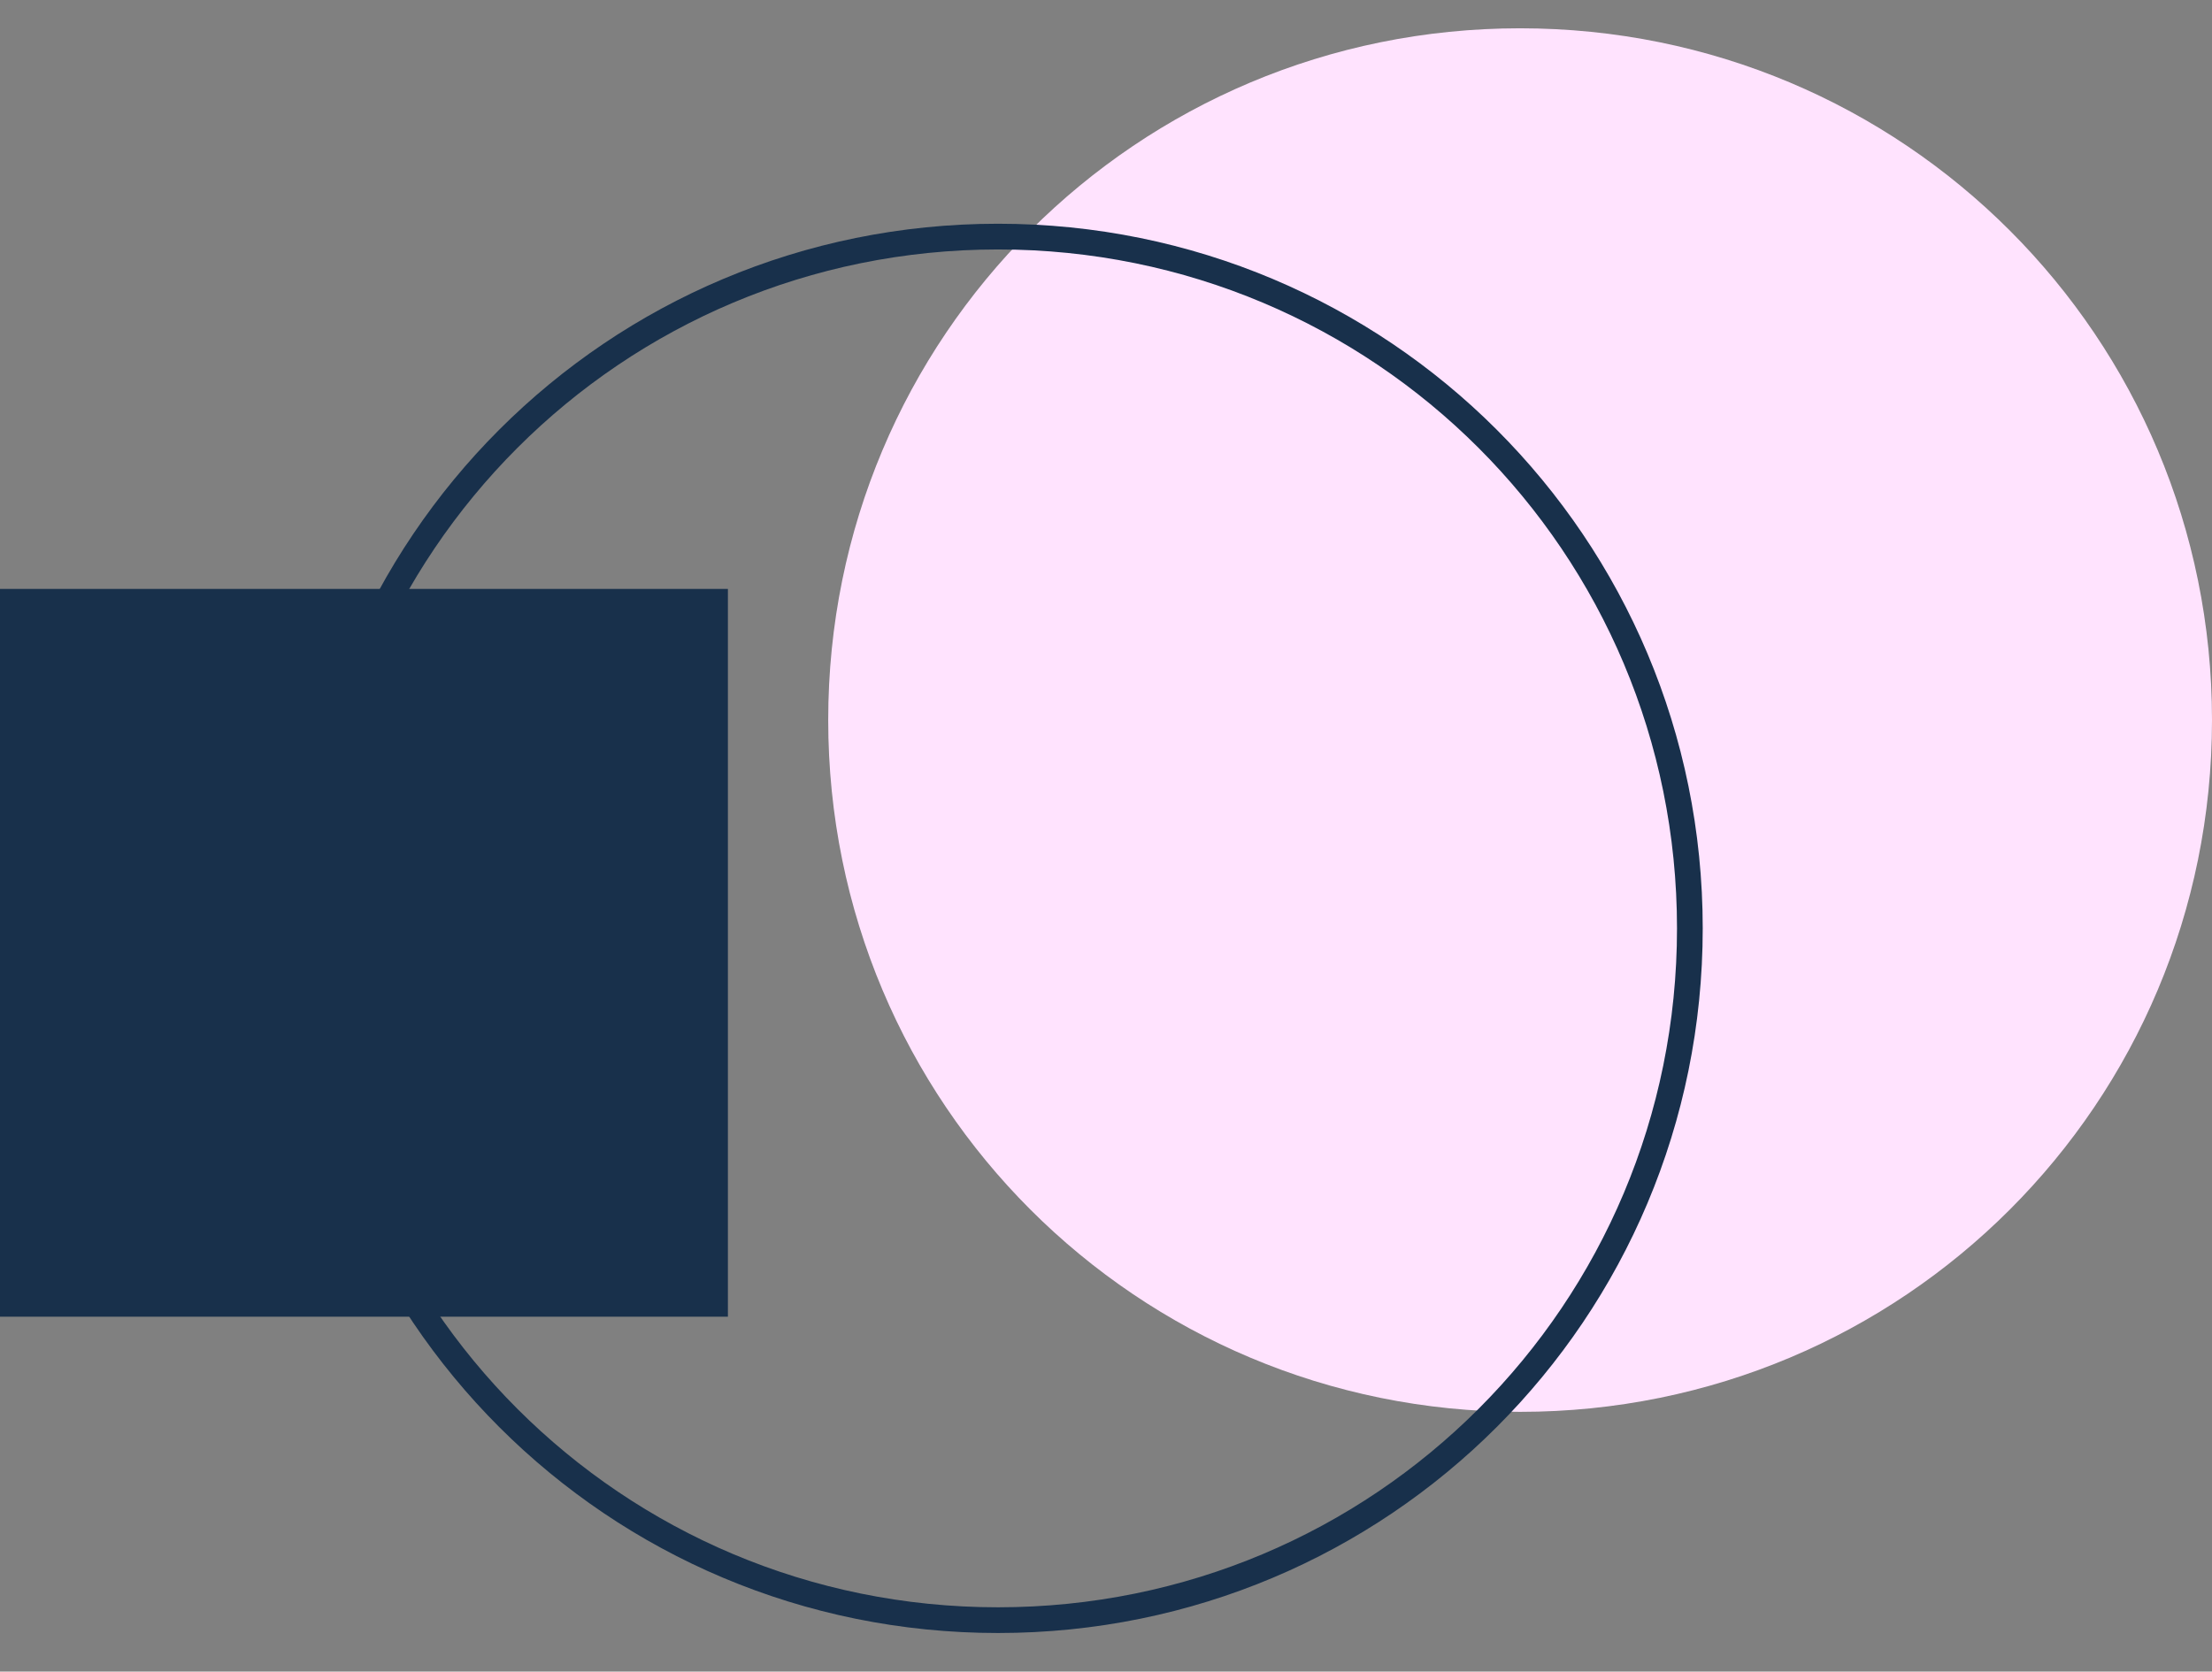
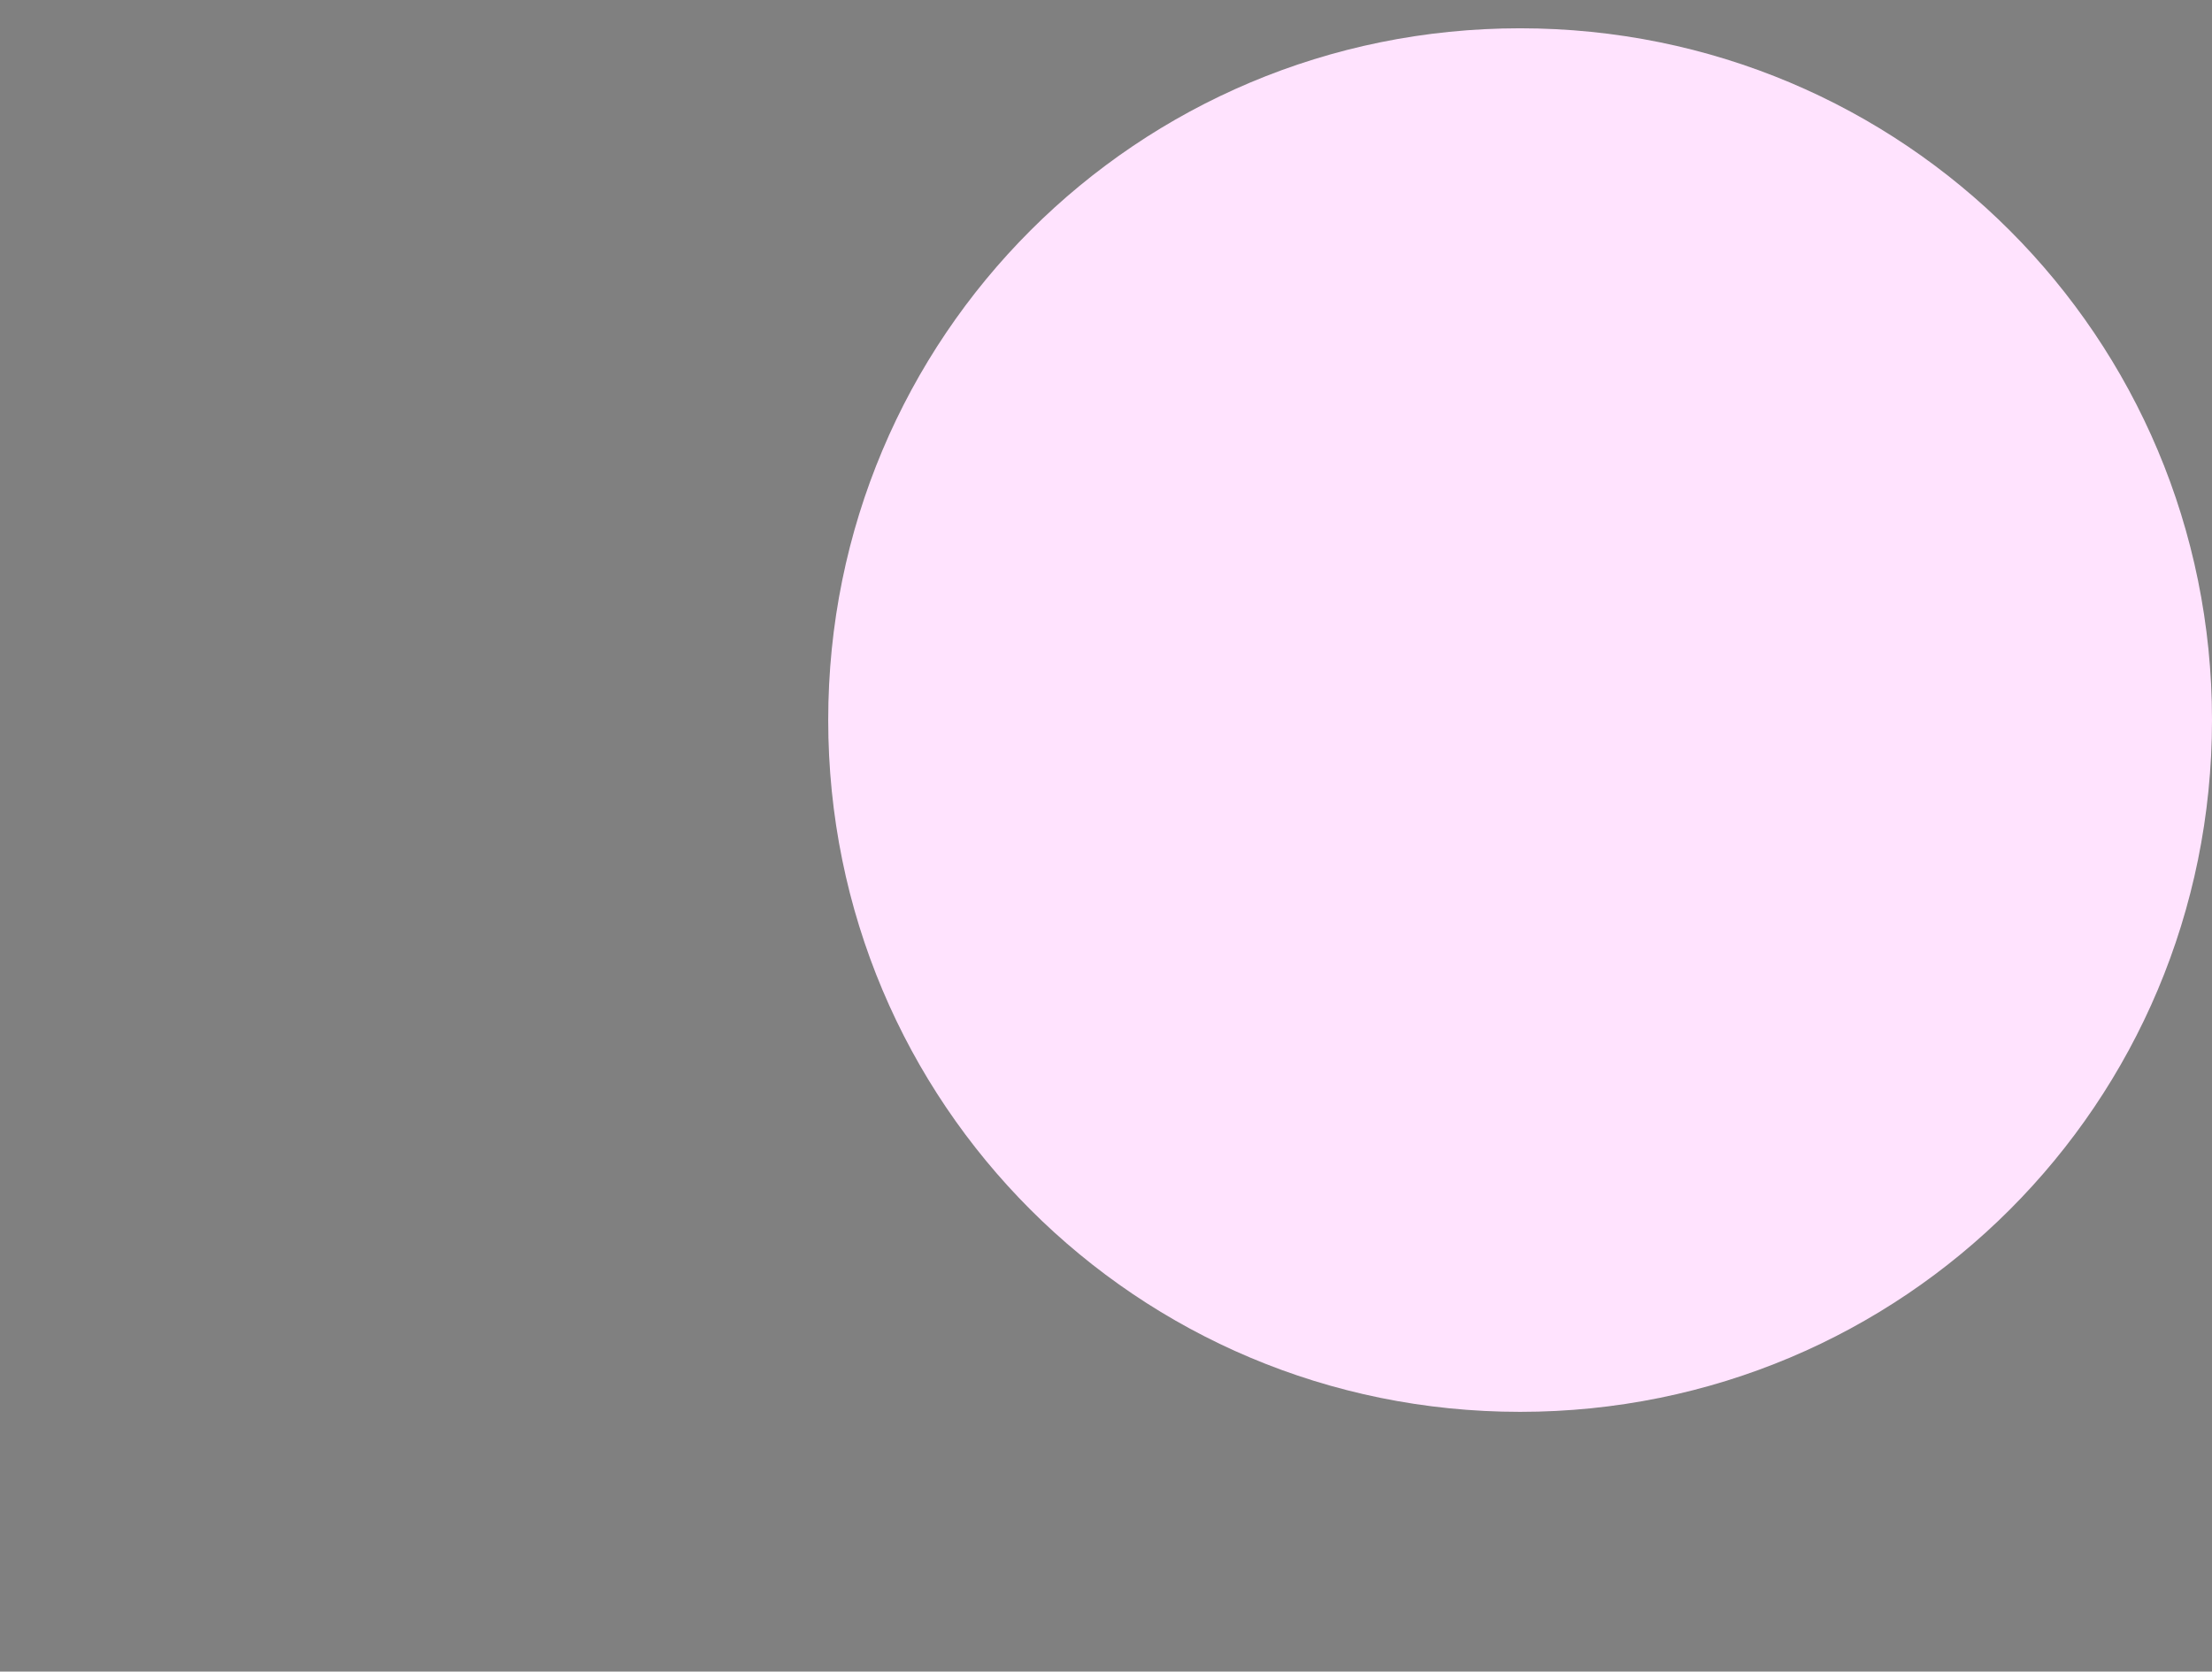
<svg xmlns="http://www.w3.org/2000/svg" version="1.2" viewBox="0 0 86 65" width="86" height="65">
  <rect x="0" y="0" width="86" height="65" fill="#808080" stroke="none" />
  <title>icon-3-svg</title>
  <style>
		.s0 { fill: #ffe3fe } 
		.s1 { fill: none;stroke: #18304b } 
		.s2 { fill: #18304b } 
	</style>
  <g id="Layer">
    <path id="Layer" class="s0" d="m59.1 54.9c-14.9 0-26.9-12-26.9-26.9c0-14.9 12-26.9 26.9-26.9c14.9 0 26.9 12 26.9 26.9c0 14.9-12 26.9-26.9 26.9z" />
-     <path id="Layer" class="s1" d="m38.8 63c-14.9 0-26.9-12-26.9-26.9c0-14.9 12-26.9 26.9-26.9c14.9 0 26.9 12 26.9 26.9c0 14.9-12 26.9-26.9 26.9z" />
-     <path id="Layer" class="s2" d="m0 22.9h28.3v28.3h-28.3z" />
  </g>
</svg>